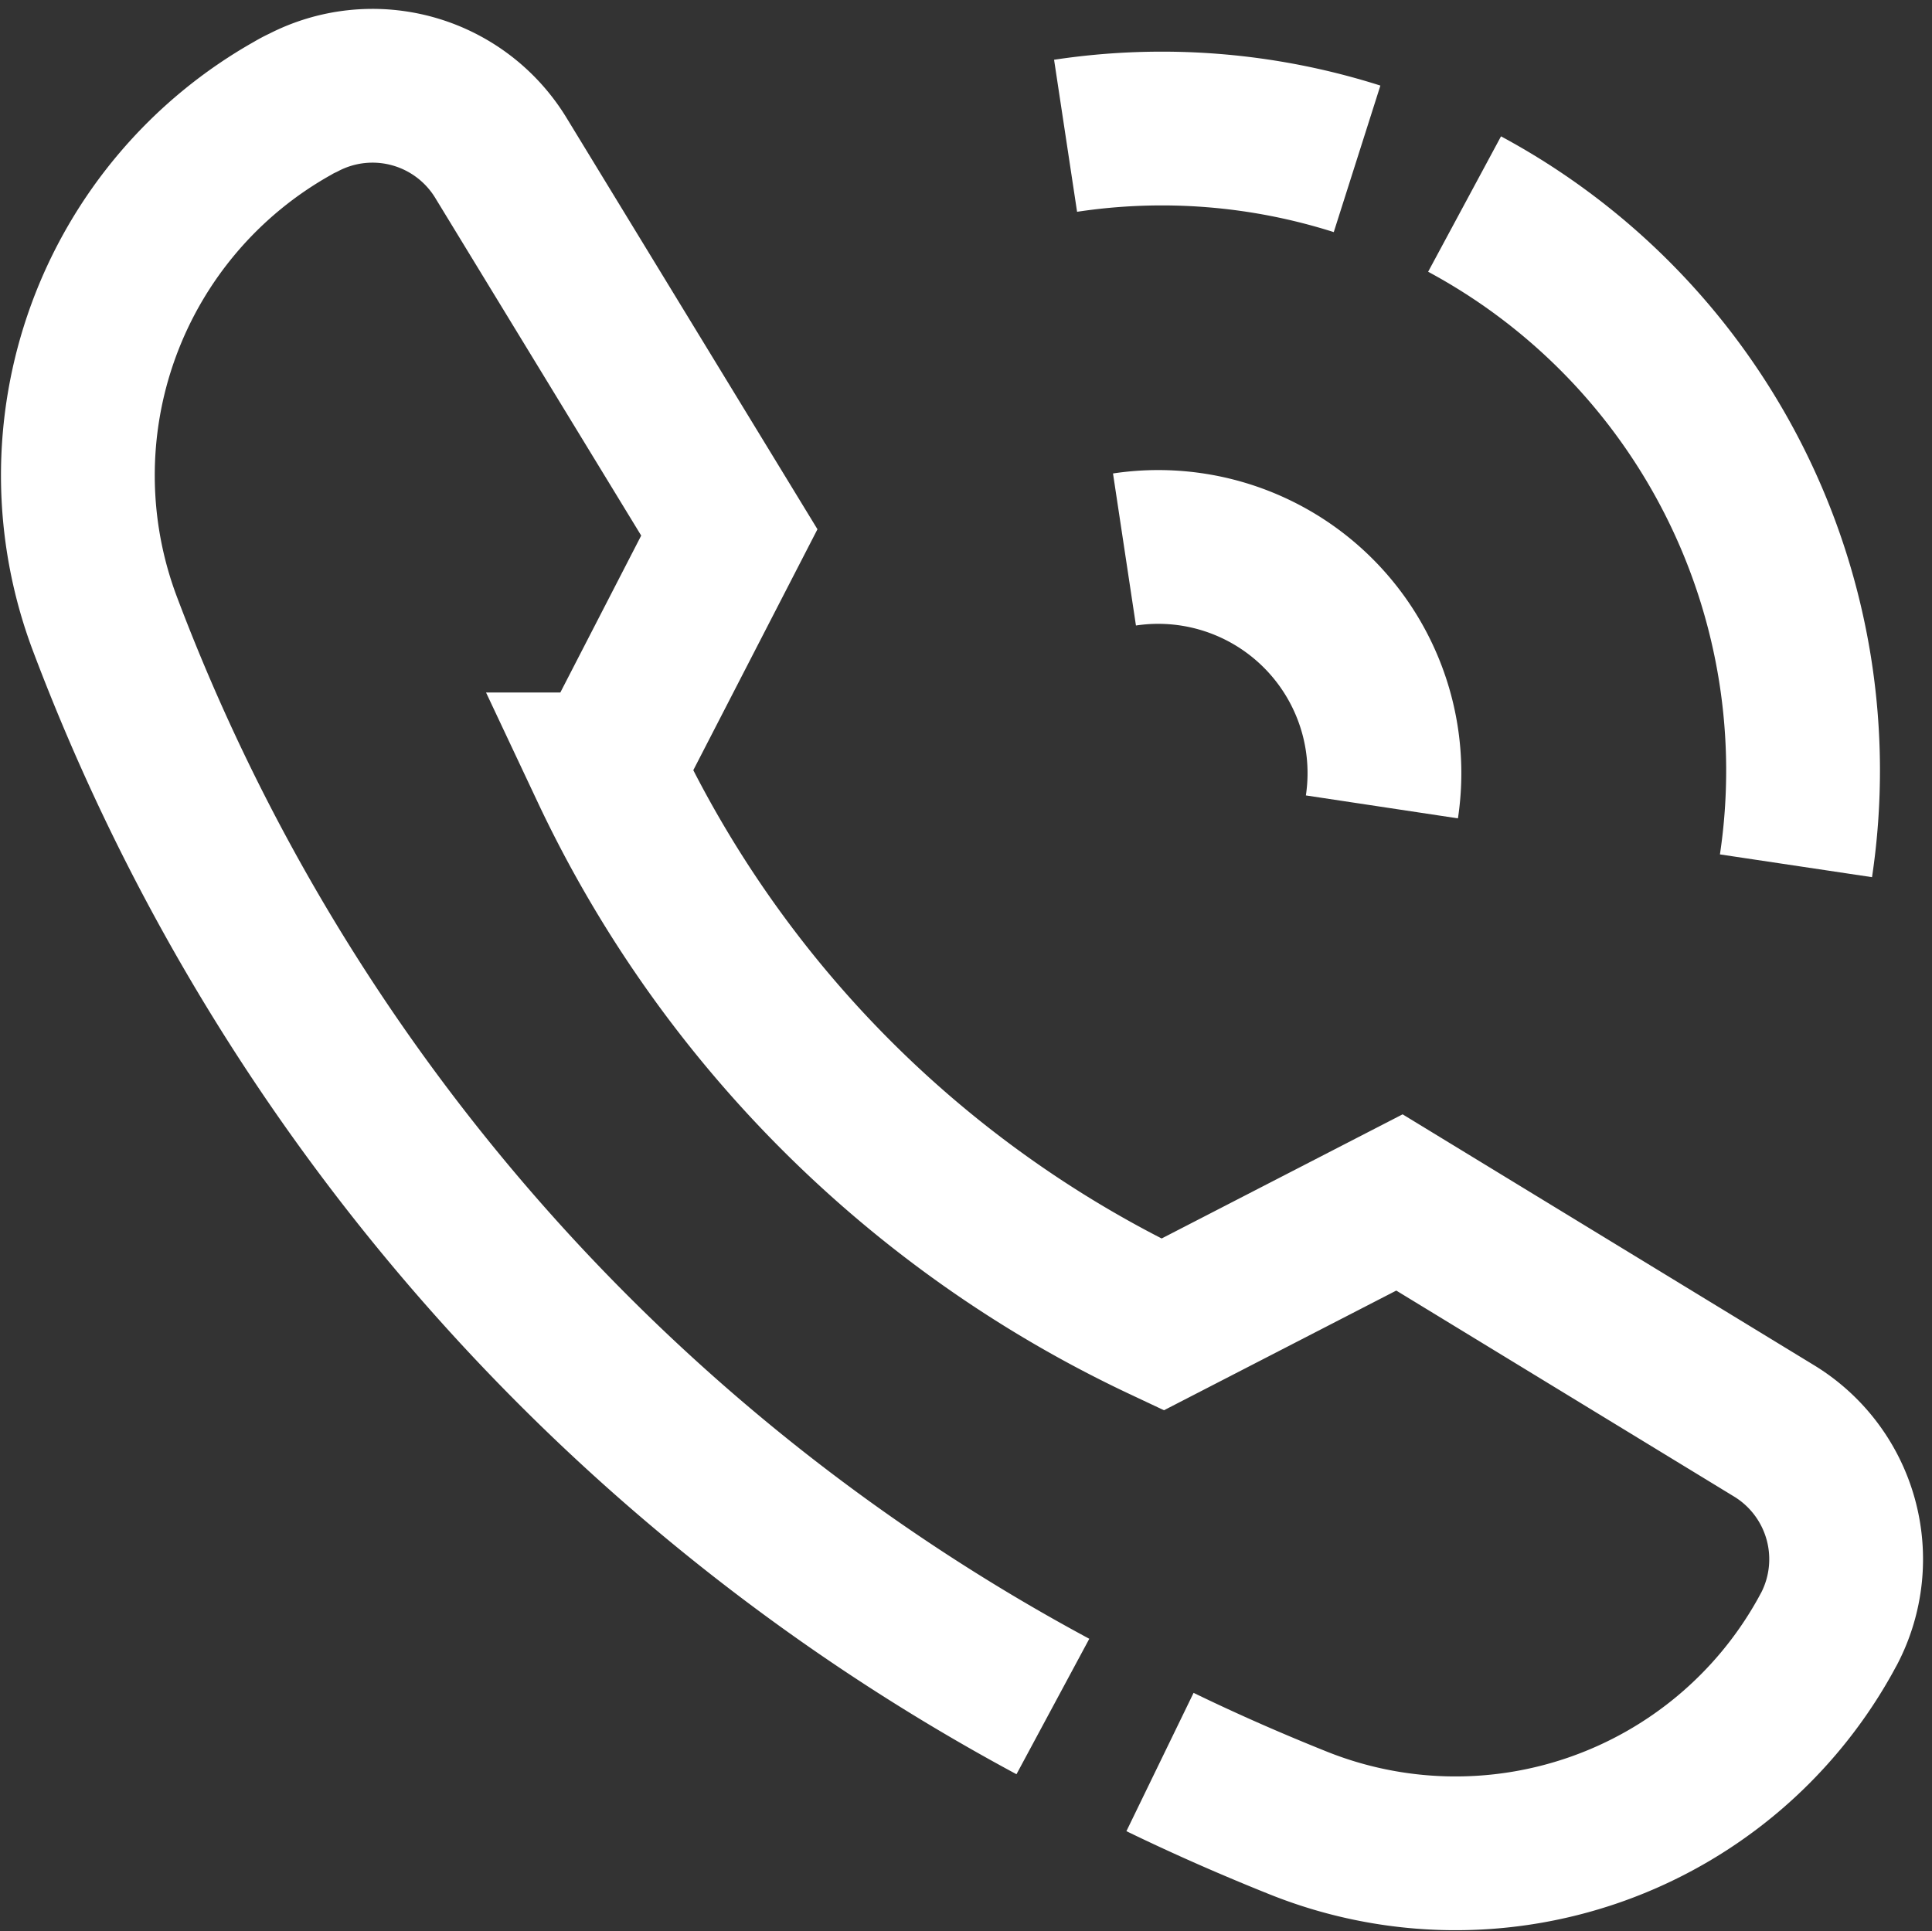
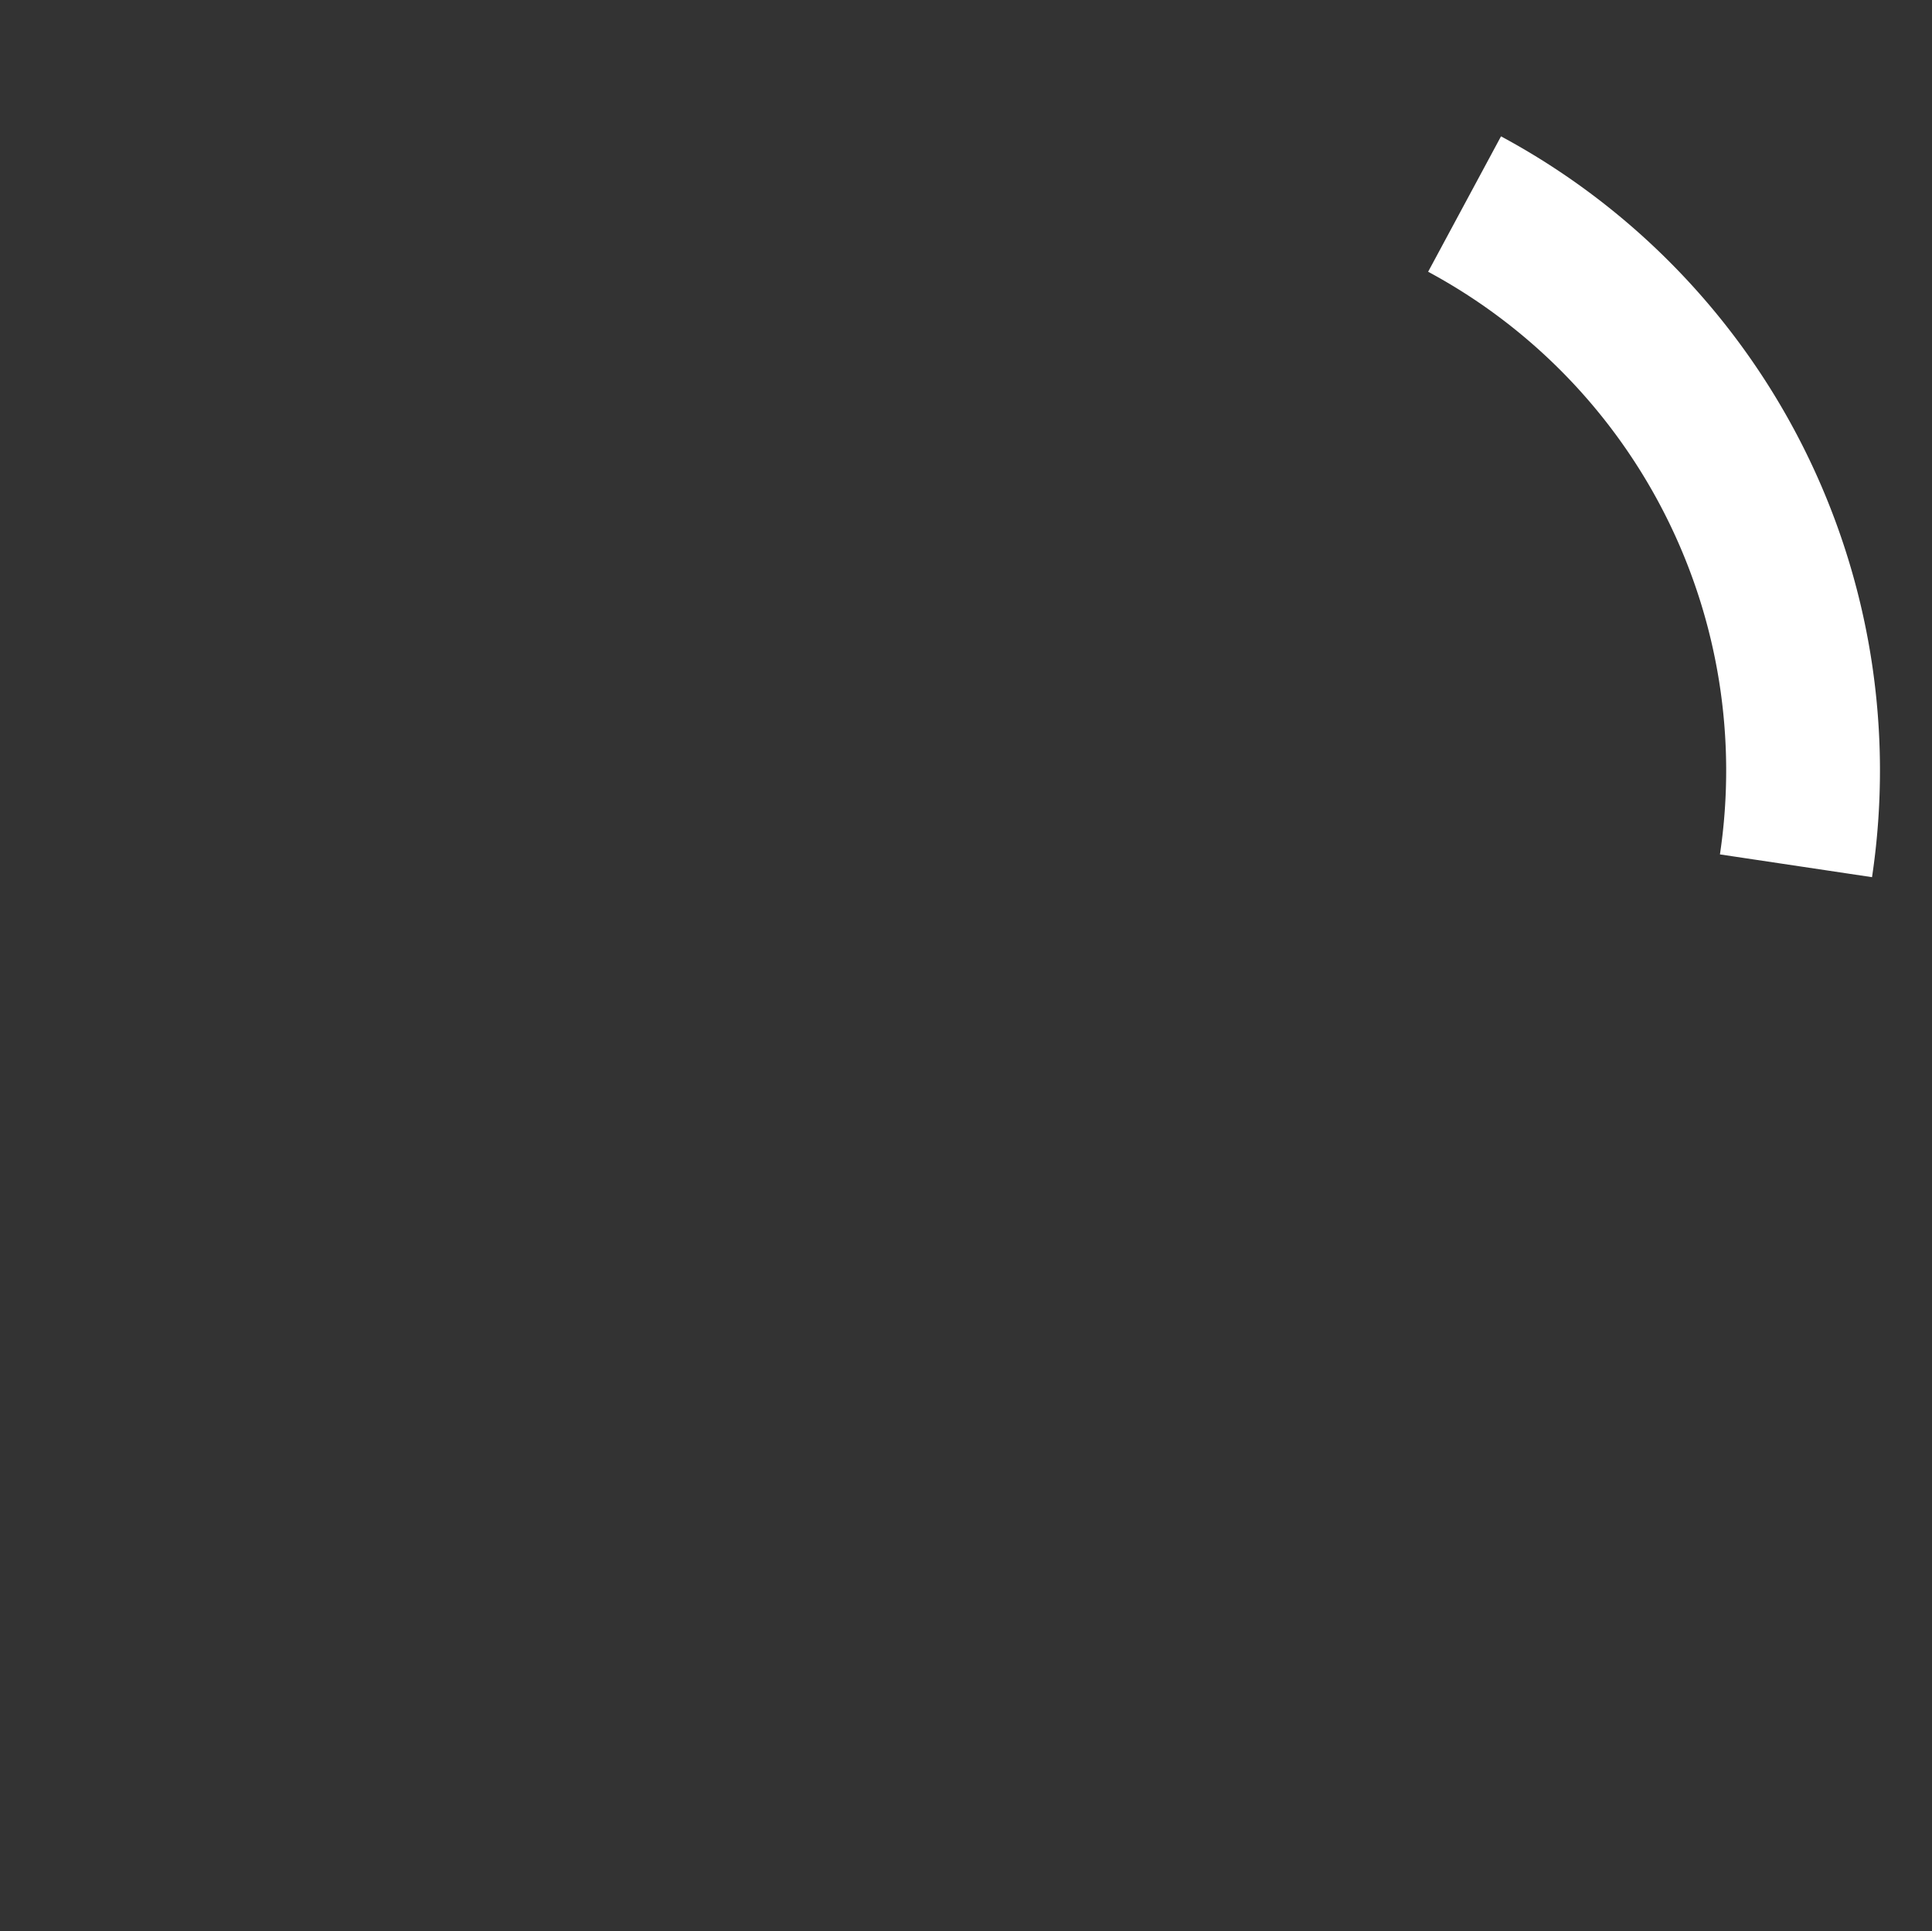
<svg xmlns="http://www.w3.org/2000/svg" width="25.126" height="25.116" viewBox="0 0 25.126 25.116">
  <rect x="0" y="0" width="25.126" height="25.116" fill="#333333" stroke="none" />
  <defs>
    <style>
      .cls-1 {
        fill: none;
        stroke: #fff;
        stroke-miterlimit: 10;
        stroke-width: 2px;
      }
    </style>
  </defs>
  <g id="Layer_2" transform="translate(1.013 1.115)">
-     <path id="Path_1427" data-name="Path 1427" class="cls-1" d="M111.71,137.258a26.672,26.672,0,0,1-12.328-14.081,5.477,5.477,0,0,1,2.443-6.708,1.34,1.34,0,0,1,.133-.07,1.955,1.955,0,0,1,2.576.721l2.968,4.867-1.588,3.082a15.079,15.079,0,0,0,7.221,7.221l3.082-1.588,4.867,2.968a1.955,1.955,0,0,1,.721,2.576c-.025.044-.044.082-.07.127a5.5,5.5,0,0,1-6.854,2.392c-.551-.221-1.152-.481-1.778-.785" transform="translate(-99.03 -116.177)" />
-     <path id="Path_1428" data-name="Path 1428" class="cls-1" d="M305.791,125.329a8.373,8.373,0,0,0-3.791-.3" transform="translate(-289.155 -124.378)" />
    <path id="Path_1429" data-name="Path 1429" class="cls-1" d="M388.31,149.107A8.367,8.367,0,0,0,384,140.5" transform="translate(-365.966 -138.961)" />
-     <path id="Path_1430" data-name="Path 1430" class="cls-1" d="M317.448,214.364a2.942,2.942,0,0,0-3.348-3.348" transform="translate(-300.489 -204.984)" />
  </g>
</svg>